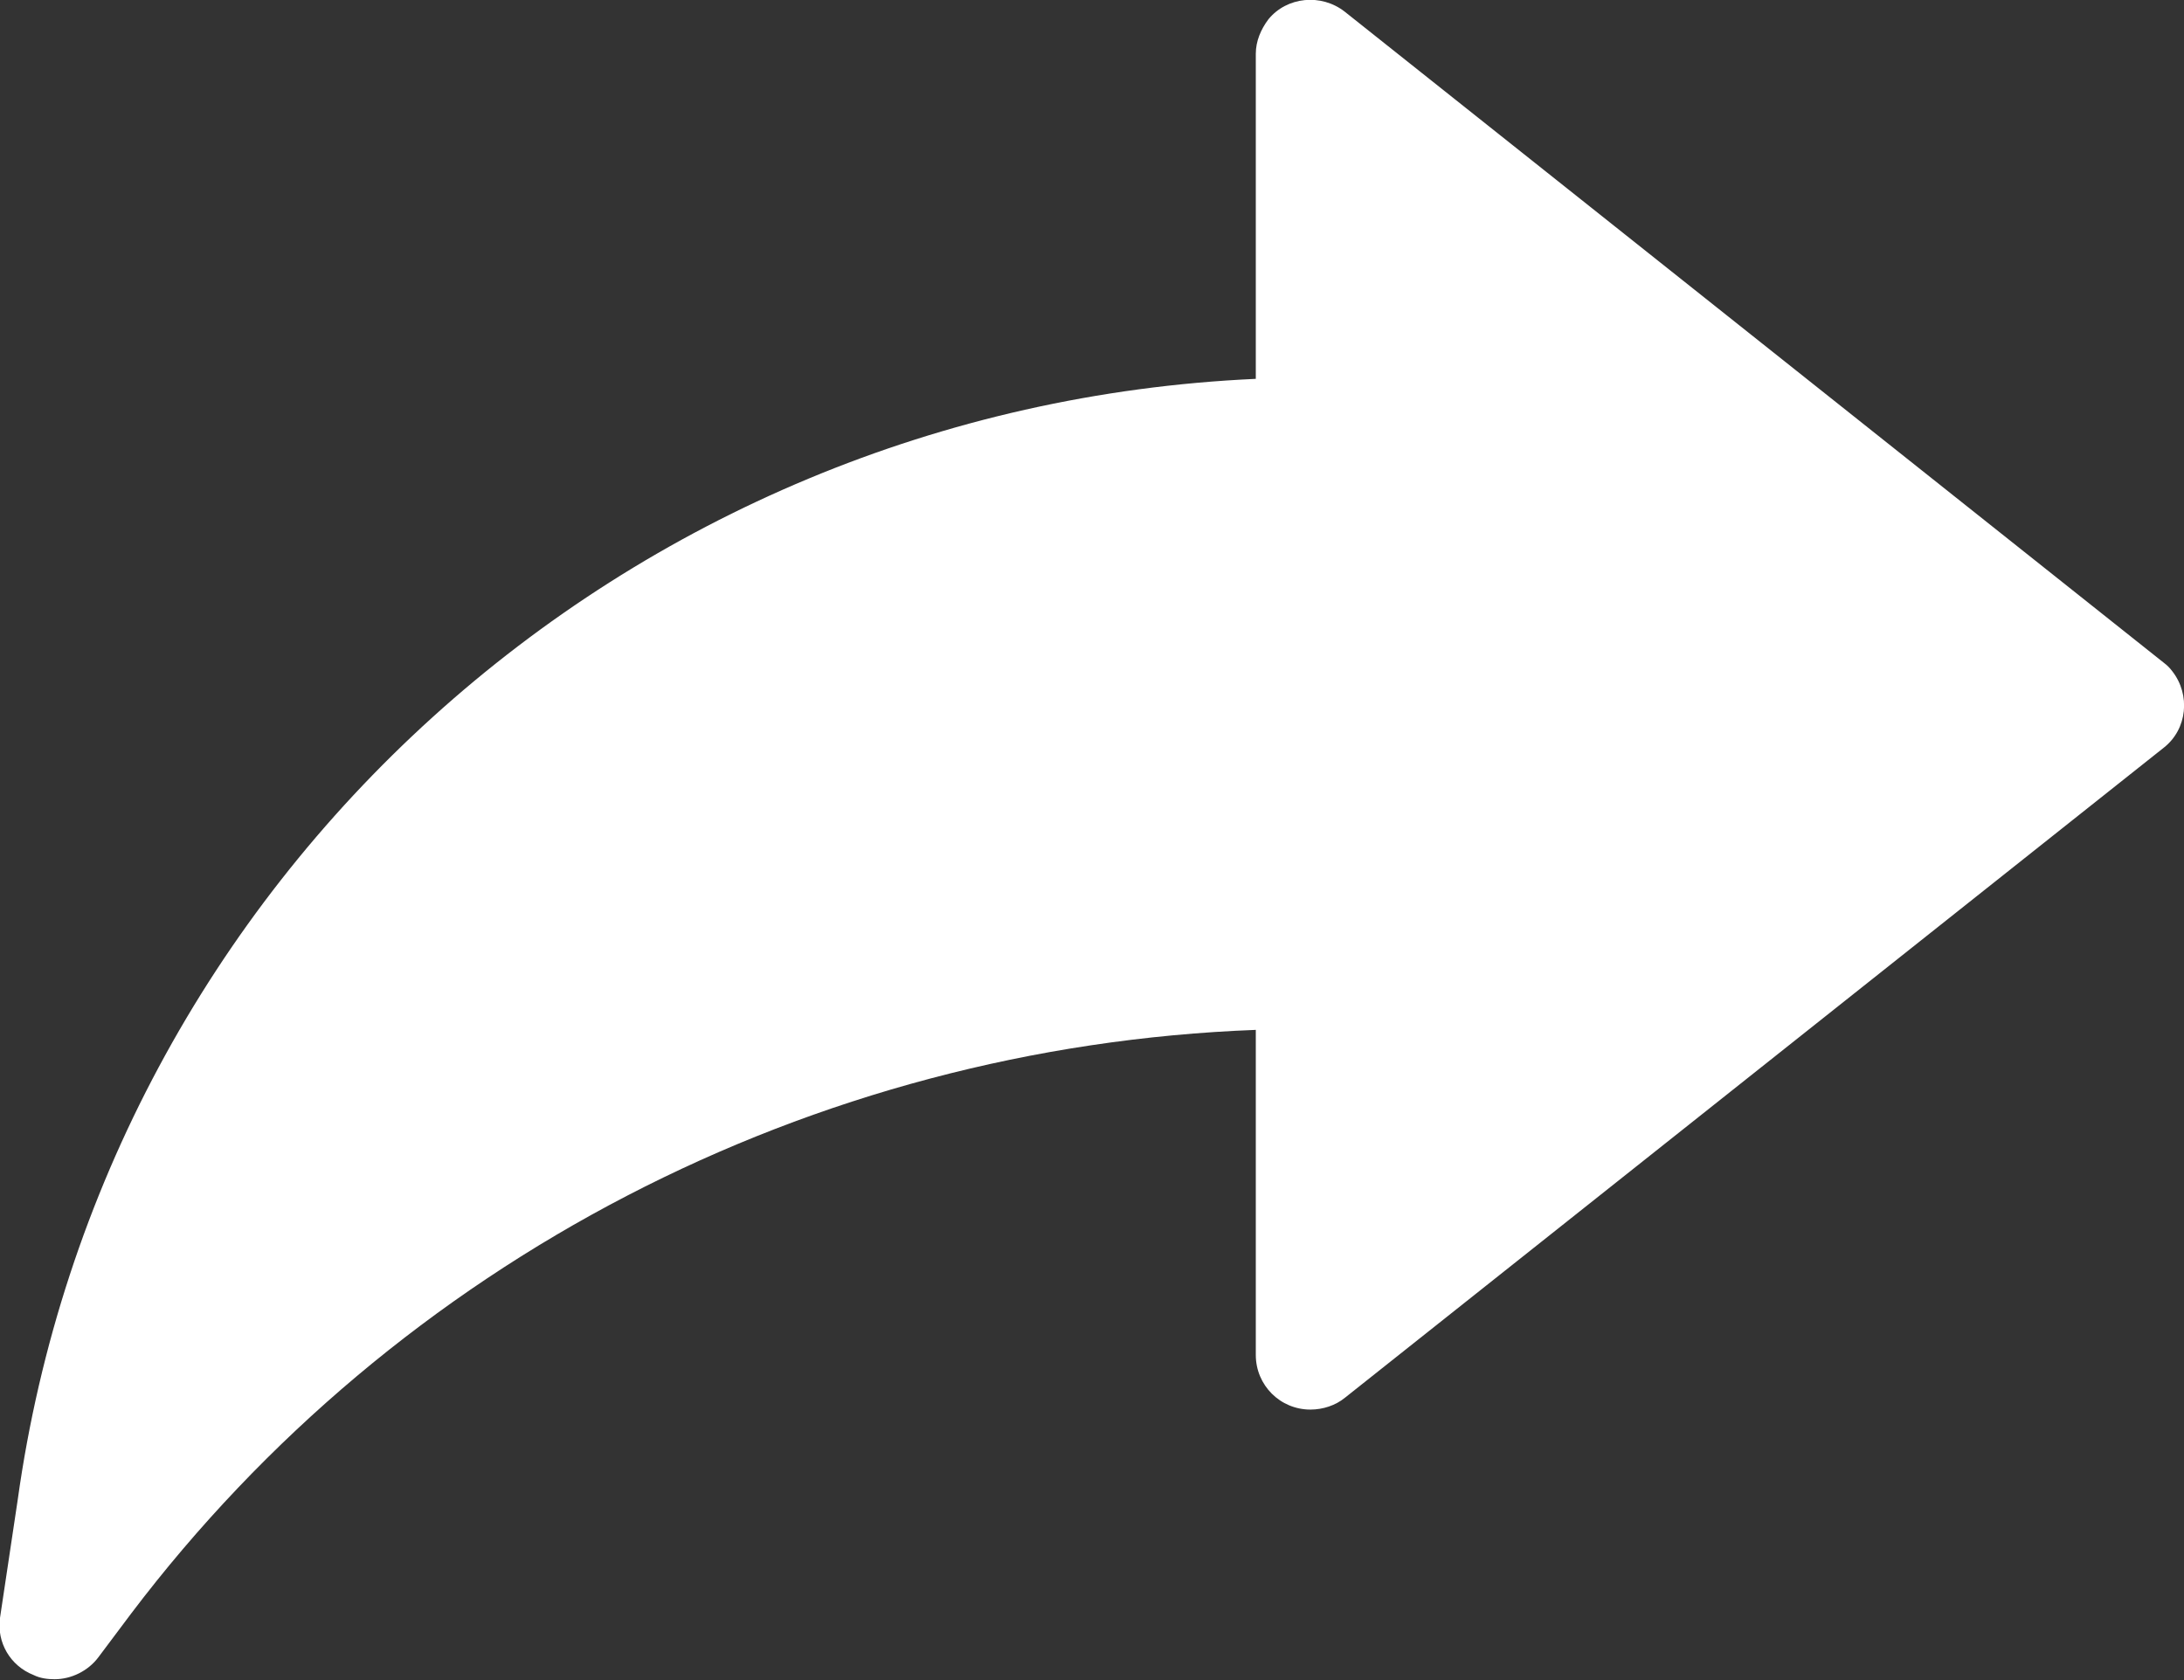
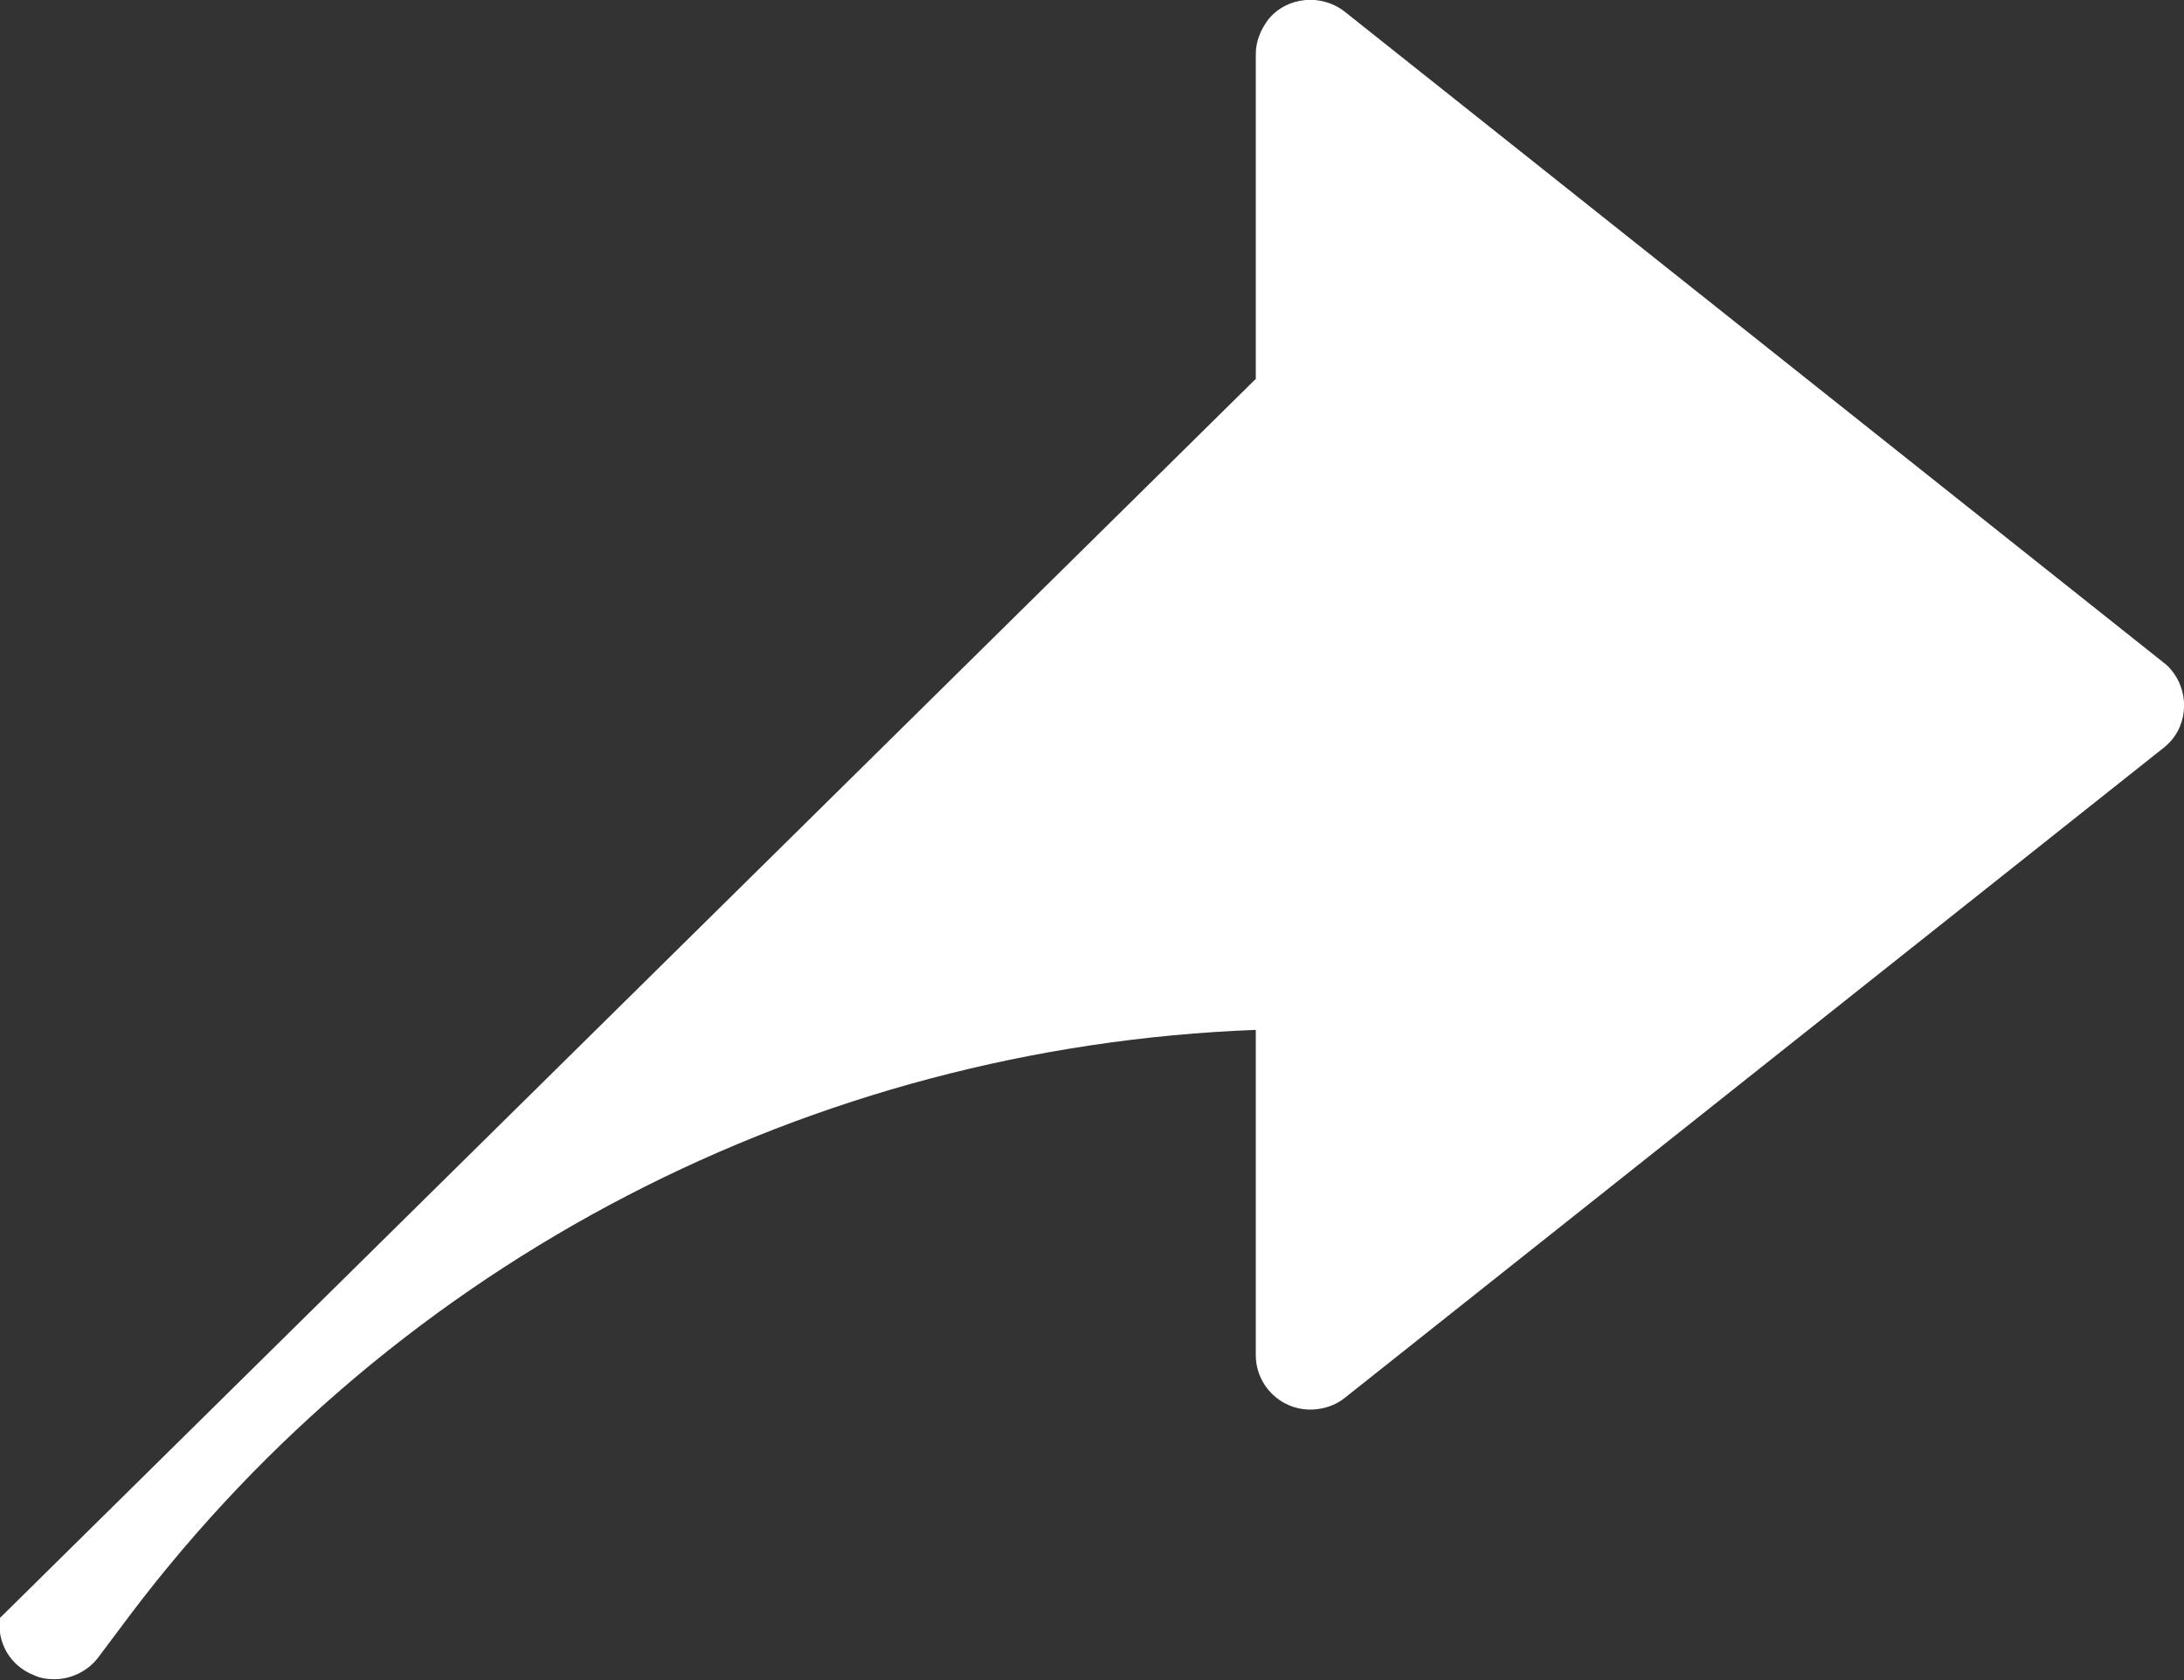
<svg xmlns="http://www.w3.org/2000/svg" id="b" width="26" height="20" viewBox="0 0 26 20">
  <rect x="0" y="0" width="26" height="20" fill="#333333" stroke="none" />
  <g id="c">
-     <path d="M25.76,7.89L16.01.14c-.28-.22-.69-.18-.91.09-.09.12-.15.26-.15.41v3.87C7.44,4.85,1.24,10.46.21,17.86L0,19.26c-.04.29.12.57.4.68.08.04.17.05.25.05.2,0,.4-.1.52-.26l.39-.52c3.18-4.2,8.1-6.75,13.39-6.95v3.87c0,.36.29.65.65.65.15,0,.3-.05.41-.14l9.75-7.74c.28-.22.32-.63.1-.91-.03-.04-.06-.07-.1-.1h0Z" fill="#fff" />
+     <path d="M25.76,7.89L16.01.14c-.28-.22-.69-.18-.91.09-.09.12-.15.26-.15.41v3.87L0,19.26c-.04.29.12.57.4.68.08.04.17.05.25.05.2,0,.4-.1.52-.26l.39-.52c3.18-4.2,8.1-6.75,13.39-6.95v3.87c0,.36.29.65.65.65.15,0,.3-.05.41-.14l9.75-7.74c.28-.22.32-.63.1-.91-.03-.04-.06-.07-.1-.1h0Z" fill="#fff" />
  </g>
</svg>